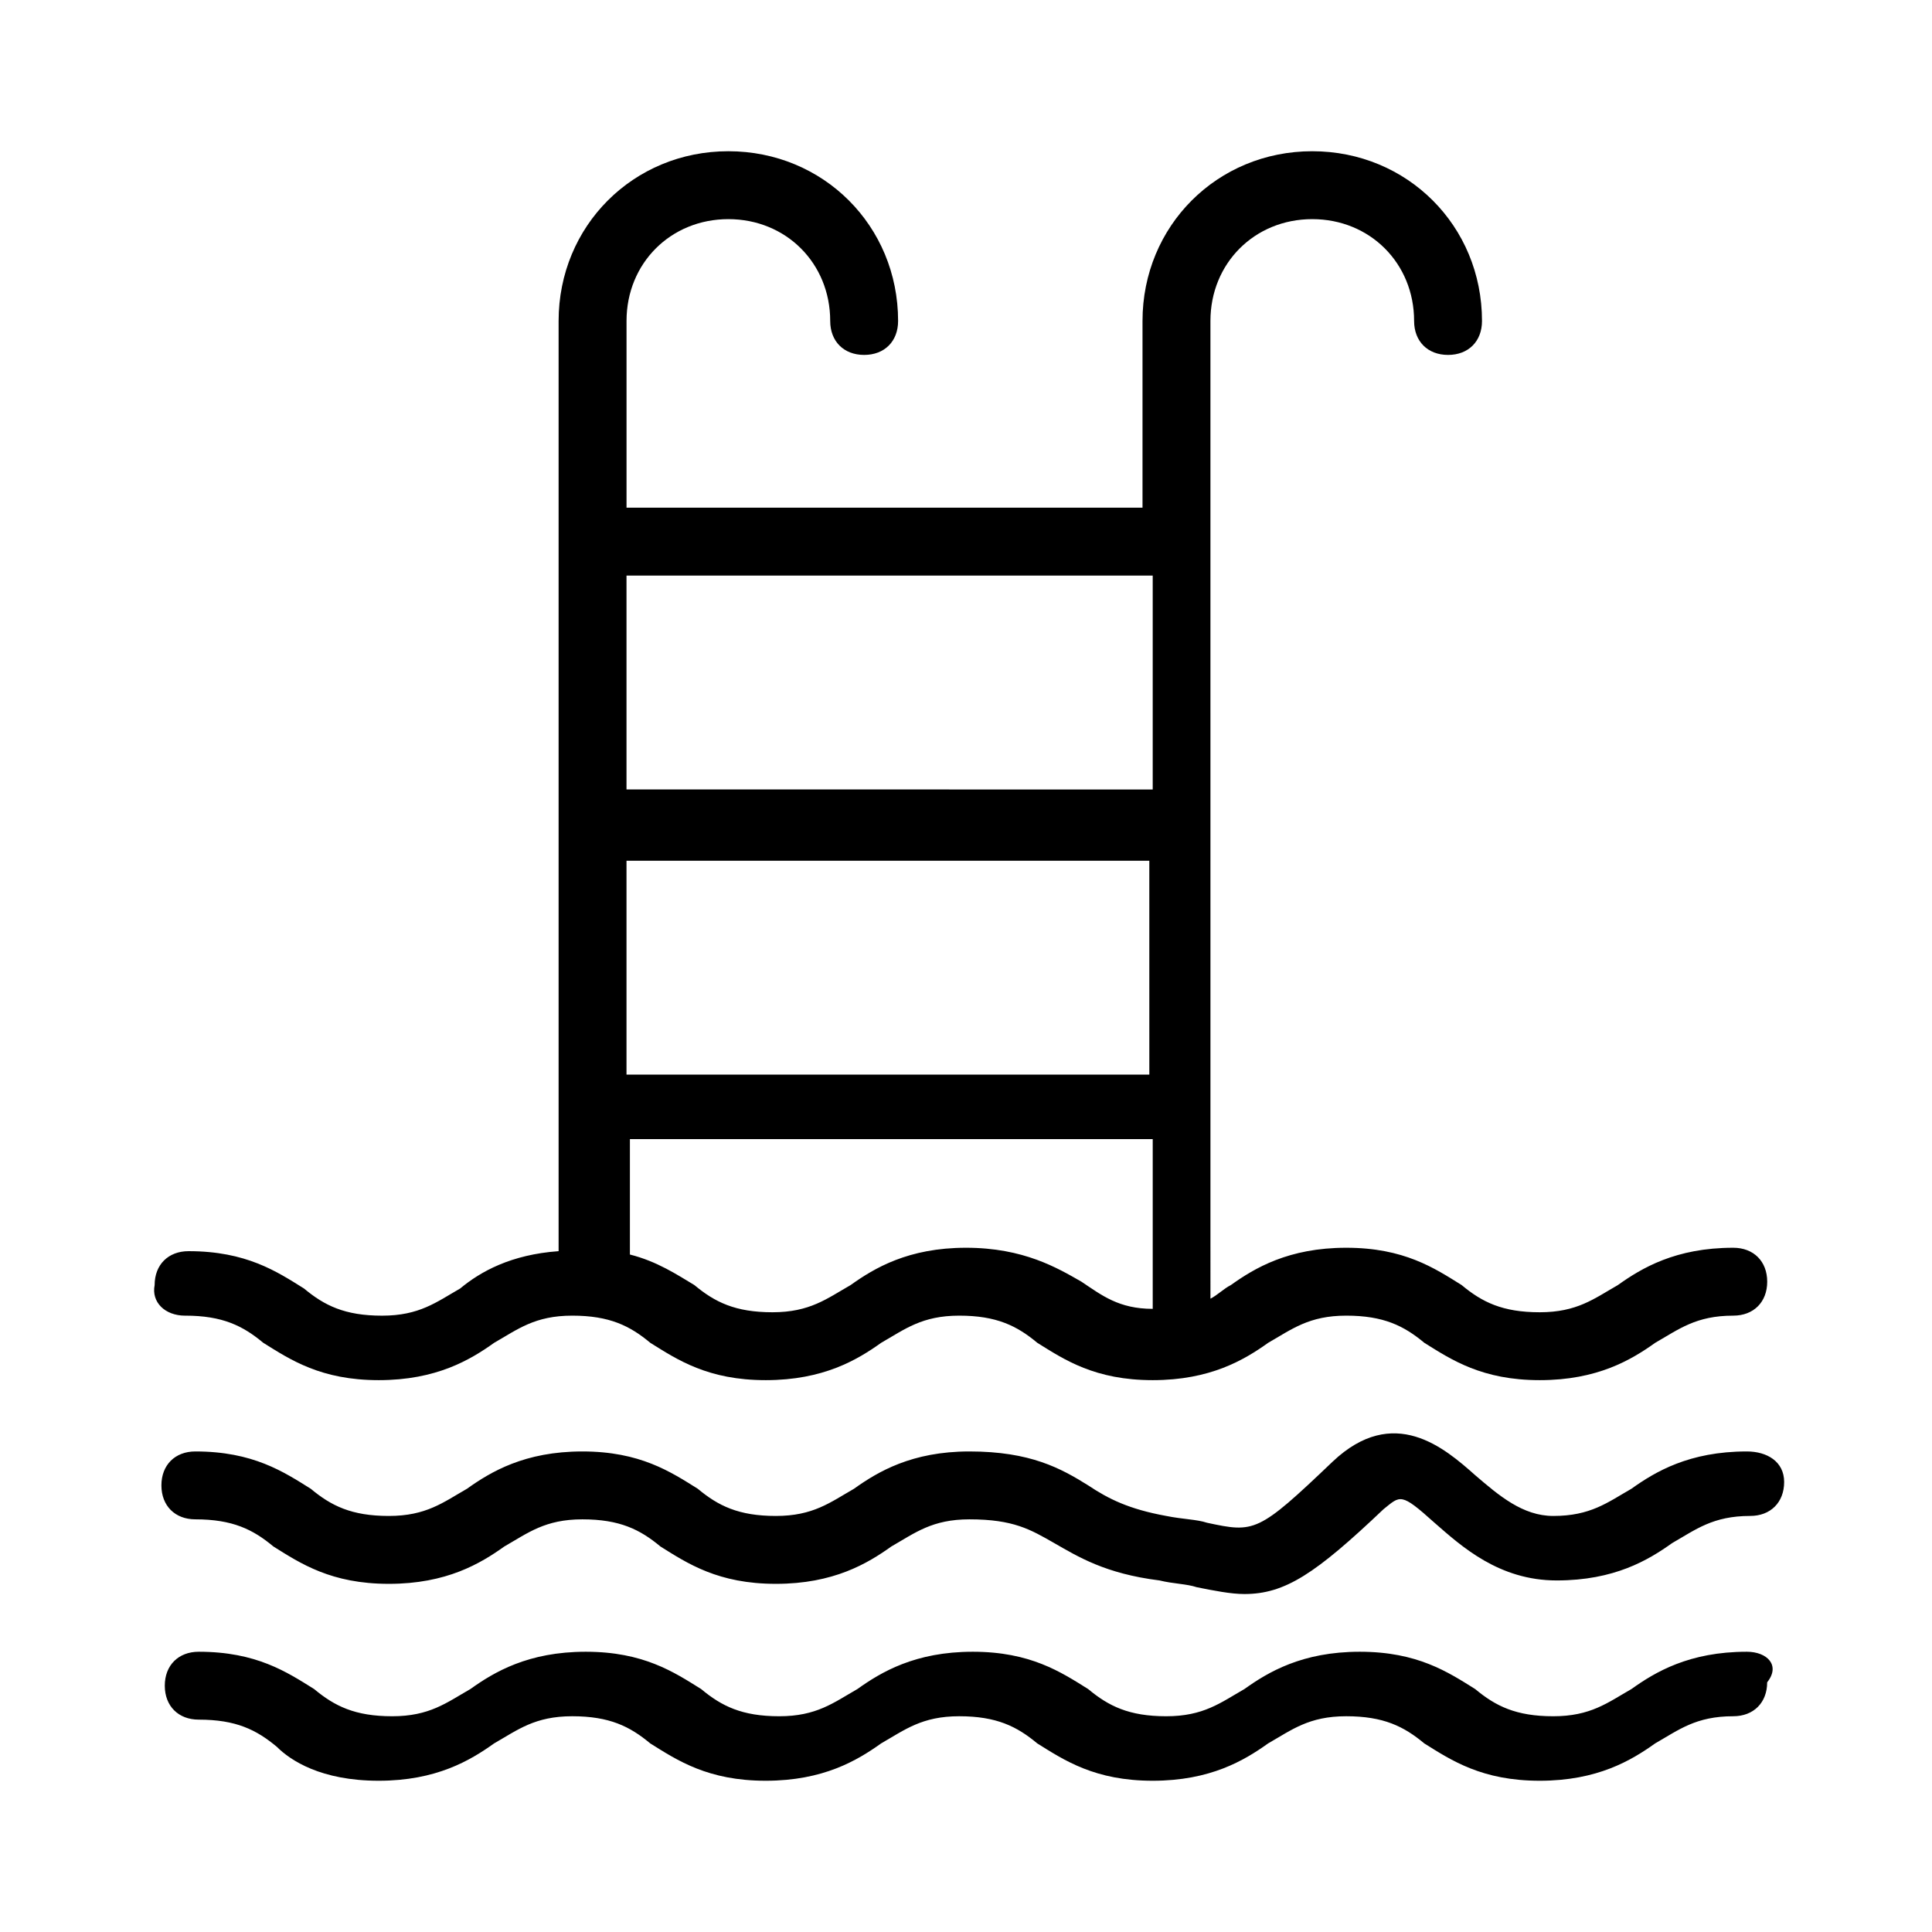
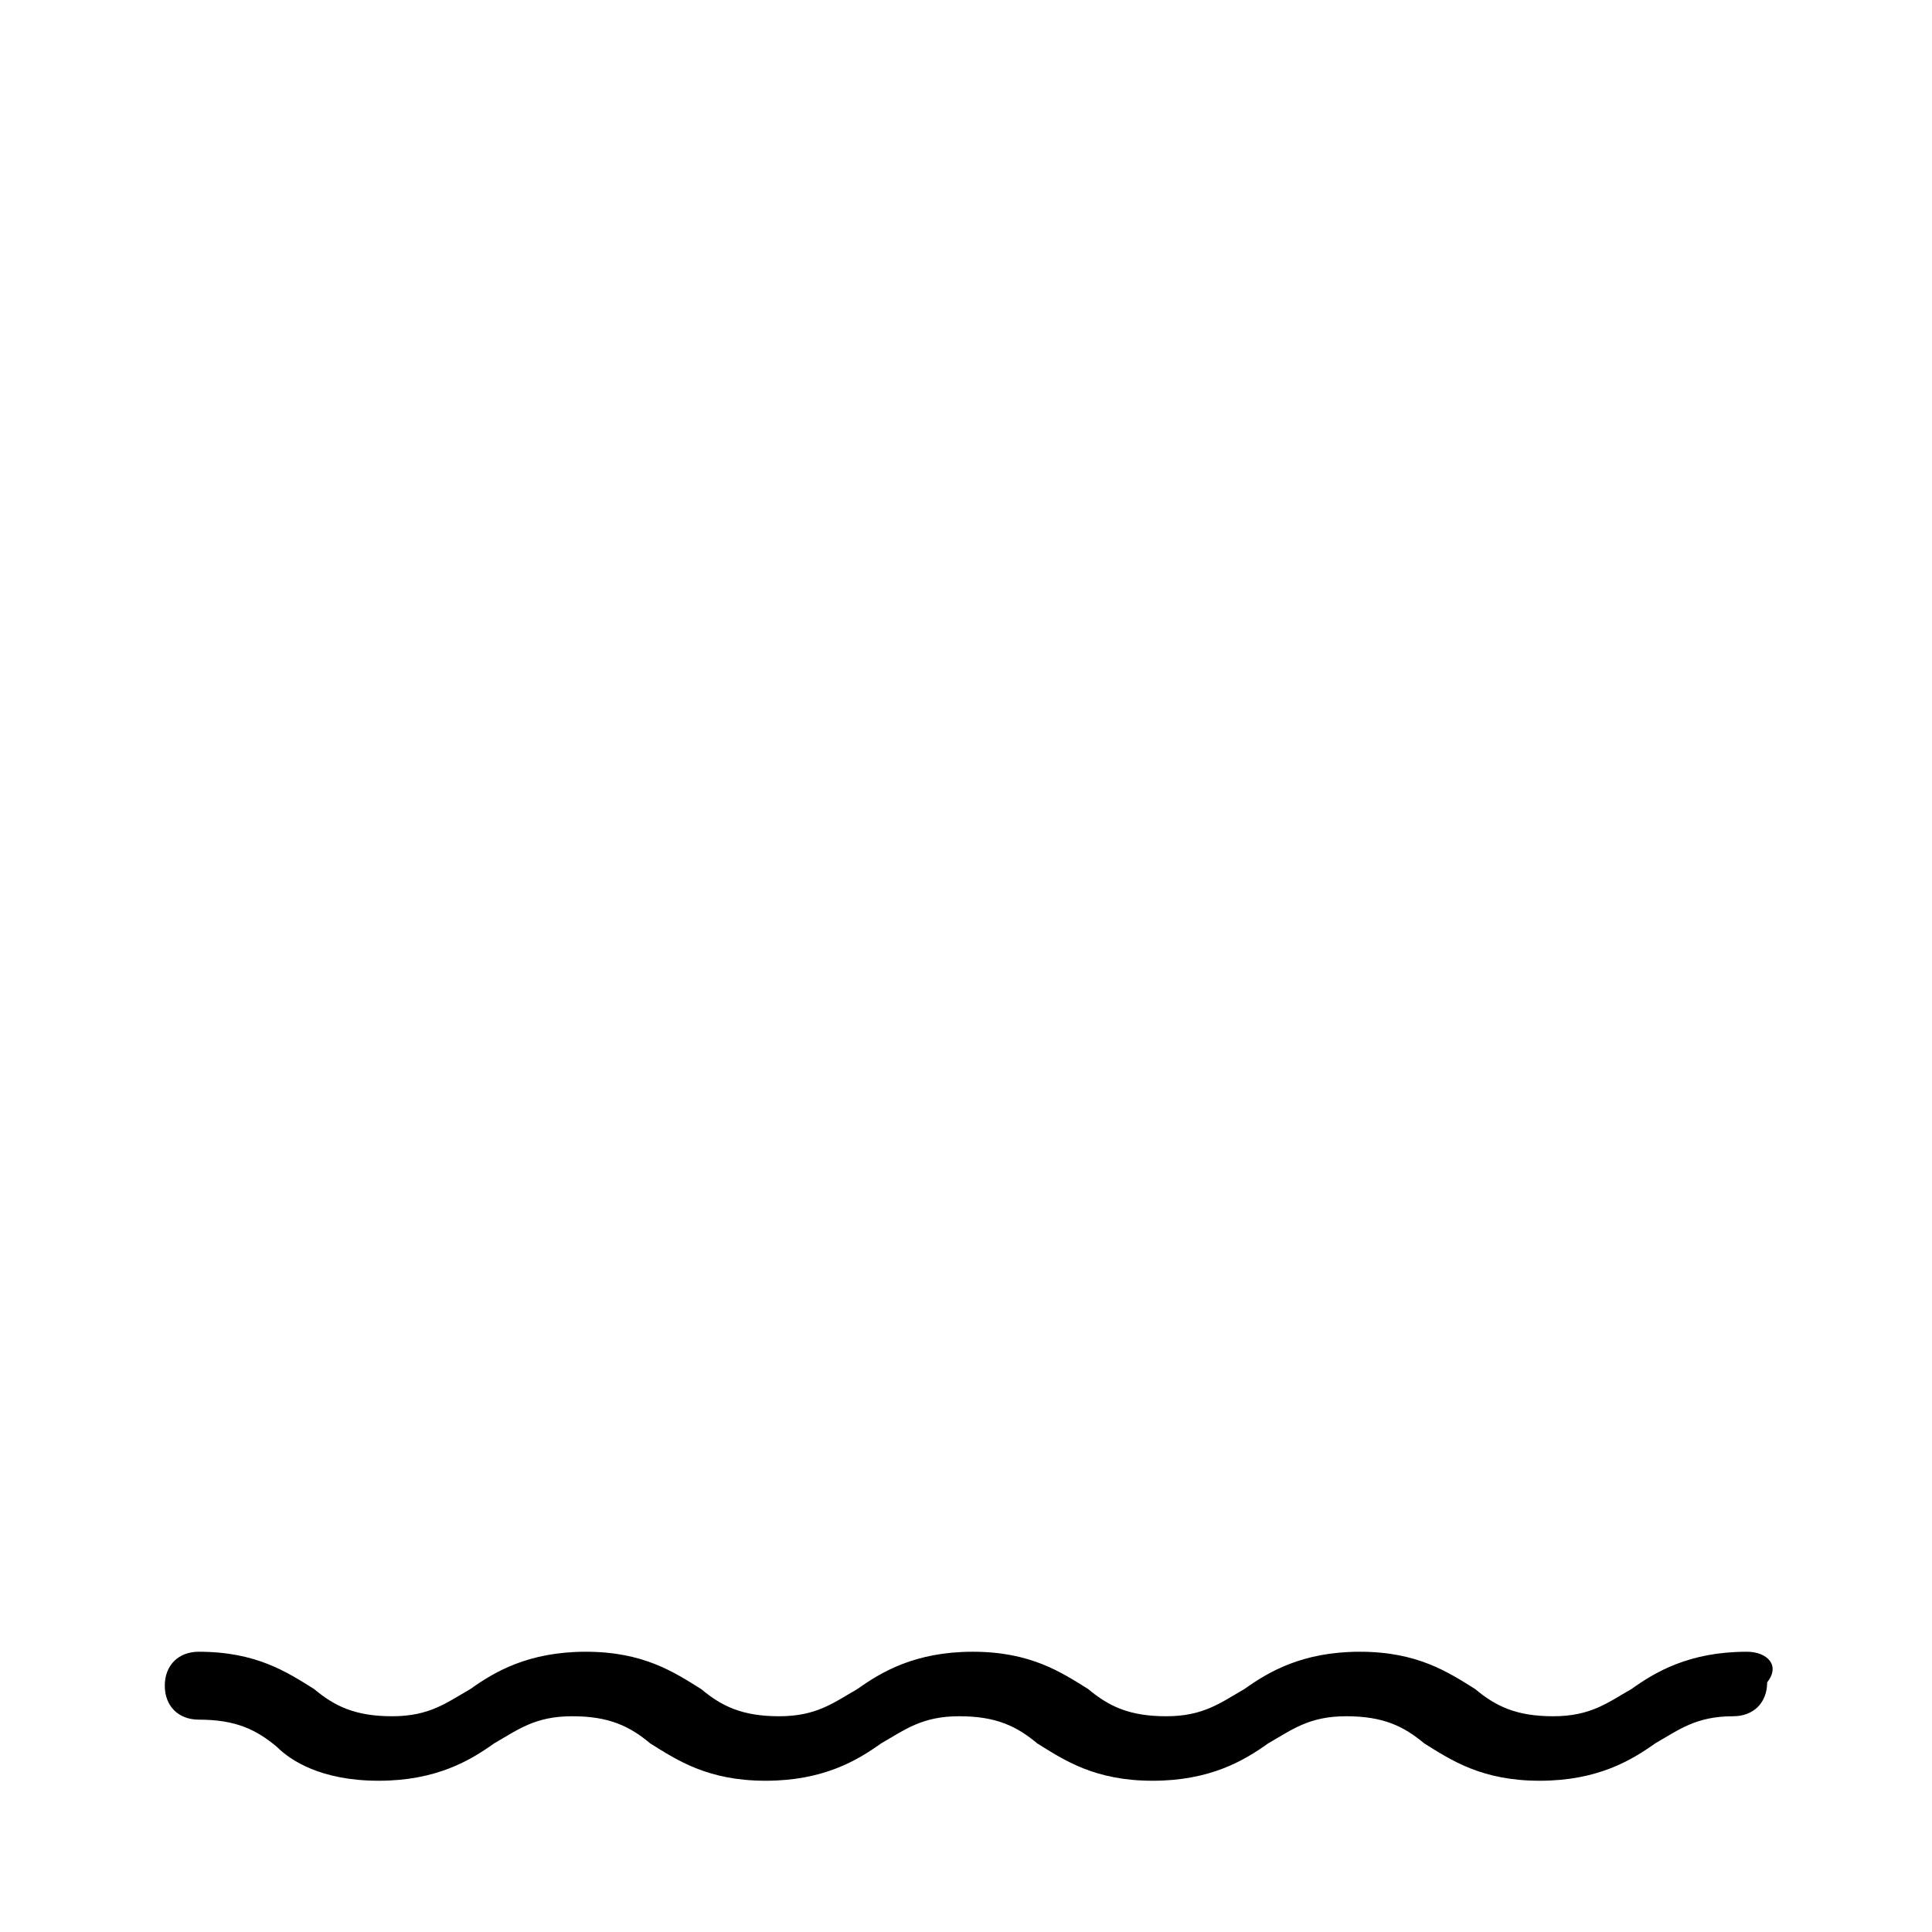
<svg xmlns="http://www.w3.org/2000/svg" fill="#000000" width="800px" height="800px" version="1.1" viewBox="144 144 512 512">
  <g>
-     <path d="m193.08 492.66c9.895 0 15.293 2.699 20.691 7.199 7.199 4.5 15.293 9.895 30.59 9.895 15.293 0 24.289-5.398 30.59-9.895 6.297-3.598 10.797-7.199 20.691-7.199s15.293 2.699 20.691 7.199c7.199 4.5 15.293 9.895 30.59 9.895 15.293 0 24.289-5.398 30.59-9.895 6.297-3.598 10.797-7.199 20.691-7.199s15.293 2.699 20.691 7.199c7.199 4.5 15.293 9.895 30.59 9.895 15.293 0 24.289-5.398 30.59-9.895 6.297-3.598 10.797-7.199 20.691-7.199s15.293 2.699 20.691 7.199c7.199 4.5 15.293 9.895 30.59 9.895 15.293 0 24.289-5.398 30.59-9.895 6.297-3.598 10.797-7.199 20.691-7.199 5.398 0 8.996-3.598 8.996-8.996 0-5.398-3.598-8.996-8.996-8.996-15.293 0-24.289 5.398-30.59 9.895-6.297 3.598-10.797 7.199-20.691 7.199s-15.293-2.699-20.691-7.199c-7.199-4.5-15.293-9.895-30.59-9.895-15.293 0-24.289 5.398-30.59 9.895-1.801 0.898-3.598 2.699-5.398 3.598l-0.004-259.1c0-15.293 11.695-26.988 26.988-26.988s26.988 11.695 26.988 26.988c0 5.398 3.598 8.996 8.996 8.996 5.398 0 8.996-3.598 8.996-8.996 0-25.191-19.793-44.984-44.984-44.984-25.191 0-44.984 19.793-44.984 44.984v49.48h-136.74v-49.48c0-15.293 11.695-26.988 26.988-26.988s26.988 11.695 26.988 26.988c0 5.398 3.598 8.996 8.996 8.996 5.398 0 8.996-3.598 8.996-8.996 0-25.191-19.793-44.984-44.984-44.984s-44.984 19.793-44.984 44.984v246.51c-12.594 0.898-20.691 5.398-26.09 9.895-6.297 3.598-10.797 7.199-20.691 7.199s-15.293-2.699-20.691-7.199c-7.199-4.5-15.293-9.895-30.59-9.895-5.398 0-8.996 3.598-8.996 8.996-0.891 4.5 2.707 8.098 8.105 8.098zm256.4-63.875h-139.45v-56.68h138.55l0.004 56.68zm-49.48 45.883c-15.293 0-24.289 5.398-30.59 9.895-6.297 3.598-10.797 7.199-20.691 7.199s-15.293-2.699-20.691-7.199c-4.5-2.699-9.895-6.297-17.094-8.098v-30.59h138.55v44.984c-8.996 0-13.496-3.598-18.895-7.199-6.297-3.598-15.293-8.992-30.586-8.992zm49.48-178.13v56.68l-139.45-0.004v-56.68z" />
-     <path d="m606.92 528.65c-15.293 0-24.289 5.398-30.59 9.895-6.297 3.598-10.797 7.199-20.691 7.199-8.098 0-14.395-5.398-20.691-10.797-8.098-7.199-21.594-18.895-37.785-3.598-19.793 18.895-20.691 18.895-33.289 16.195-2.699-0.898-6.297-0.898-10.797-1.801-9.895-1.801-15.293-4.5-20.691-8.098-7.199-4.5-15.293-8.996-31.488-8.996-15.293 0-24.289 5.398-30.59 9.895-6.297 3.598-10.797 7.199-20.691 7.199-9.895 0-15.293-2.699-20.691-7.199-7.199-4.5-15.293-9.895-30.59-9.895-15.293 0-24.289 5.398-30.59 9.895-6.297 3.598-10.797 7.199-20.691 7.199-9.895 0-15.293-2.699-20.691-7.199-7.199-4.5-15.293-9.895-30.59-9.895-5.398 0-8.996 3.598-8.996 8.996 0 5.398 3.598 8.996 8.996 8.996 9.895 0 15.293 2.699 20.691 7.199 7.199 4.5 15.293 9.895 30.59 9.895 15.293 0 24.289-5.398 30.59-9.895 6.297-3.598 10.797-7.199 20.691-7.199 9.895 0 15.293 2.699 20.691 7.199 7.199 4.5 15.293 9.895 30.59 9.895 15.293 0 24.289-5.398 30.59-9.895 6.297-3.598 10.797-7.199 20.691-7.199 11.695 0 16.195 2.699 22.492 6.297s13.496 8.098 27.891 9.895c3.598 0.898 7.199 0.898 9.895 1.801 4.5 0.898 8.996 1.801 12.594 1.801 10.797 0 18.895-5.398 36.887-22.492 4.5-3.598 4.5-4.5 13.496 3.598 7.199 6.297 17.094 15.293 32.387 15.293 15.293 0 24.289-5.398 30.59-9.895 6.297-3.598 10.797-7.199 20.691-7.199 5.398 0 8.996-3.598 8.996-8.996 0-5.394-4.5-8.094-9.895-8.094z" />
    <path d="m606.92 581.73c-15.293 0-24.289 5.398-30.59 9.895-6.297 3.598-10.797 7.199-20.691 7.199s-15.293-2.699-20.691-7.199c-7.199-4.5-15.293-9.895-30.59-9.895-15.293 0-24.289 5.398-30.59 9.895-6.297 3.598-10.797 7.199-20.691 7.199s-15.293-2.699-20.691-7.199c-7.199-4.5-15.293-9.895-30.59-9.895-15.293 0-24.289 5.398-30.59 9.895-6.297 3.598-10.797 7.199-20.691 7.199s-15.293-2.699-20.691-7.199c-7.199-4.5-15.293-9.895-30.59-9.895-15.293 0-24.289 5.398-30.59 9.895-6.297 3.598-10.797 7.199-20.691 7.199s-15.293-2.699-20.691-7.199c-7.199-4.5-15.293-9.895-30.59-9.895-5.398 0-8.996 3.598-8.996 8.996 0 5.398 3.598 8.996 8.996 8.996 9.895 0 15.293 2.699 20.691 7.199 3.602 3.598 11.699 8.996 26.992 8.996s24.289-5.398 30.59-9.895c6.297-3.598 10.797-7.199 20.691-7.199s15.293 2.699 20.691 7.199c7.199 4.5 15.293 9.895 30.59 9.895 15.293 0 24.289-5.398 30.59-9.895 6.297-3.598 10.797-7.199 20.691-7.199s15.293 2.699 20.691 7.199c7.199 4.5 15.293 9.895 30.59 9.895 15.293 0 24.289-5.398 30.59-9.895 6.297-3.598 10.797-7.199 20.691-7.199s15.293 2.699 20.691 7.199c7.199 4.5 15.293 9.895 30.59 9.895 15.293 0 24.289-5.398 30.59-9.895 6.297-3.598 10.797-7.199 20.691-7.199 5.398 0 8.996-3.598 8.996-8.996 3.598-4.5-0.004-8.098-5.398-8.098z" />
  </g>
</svg>